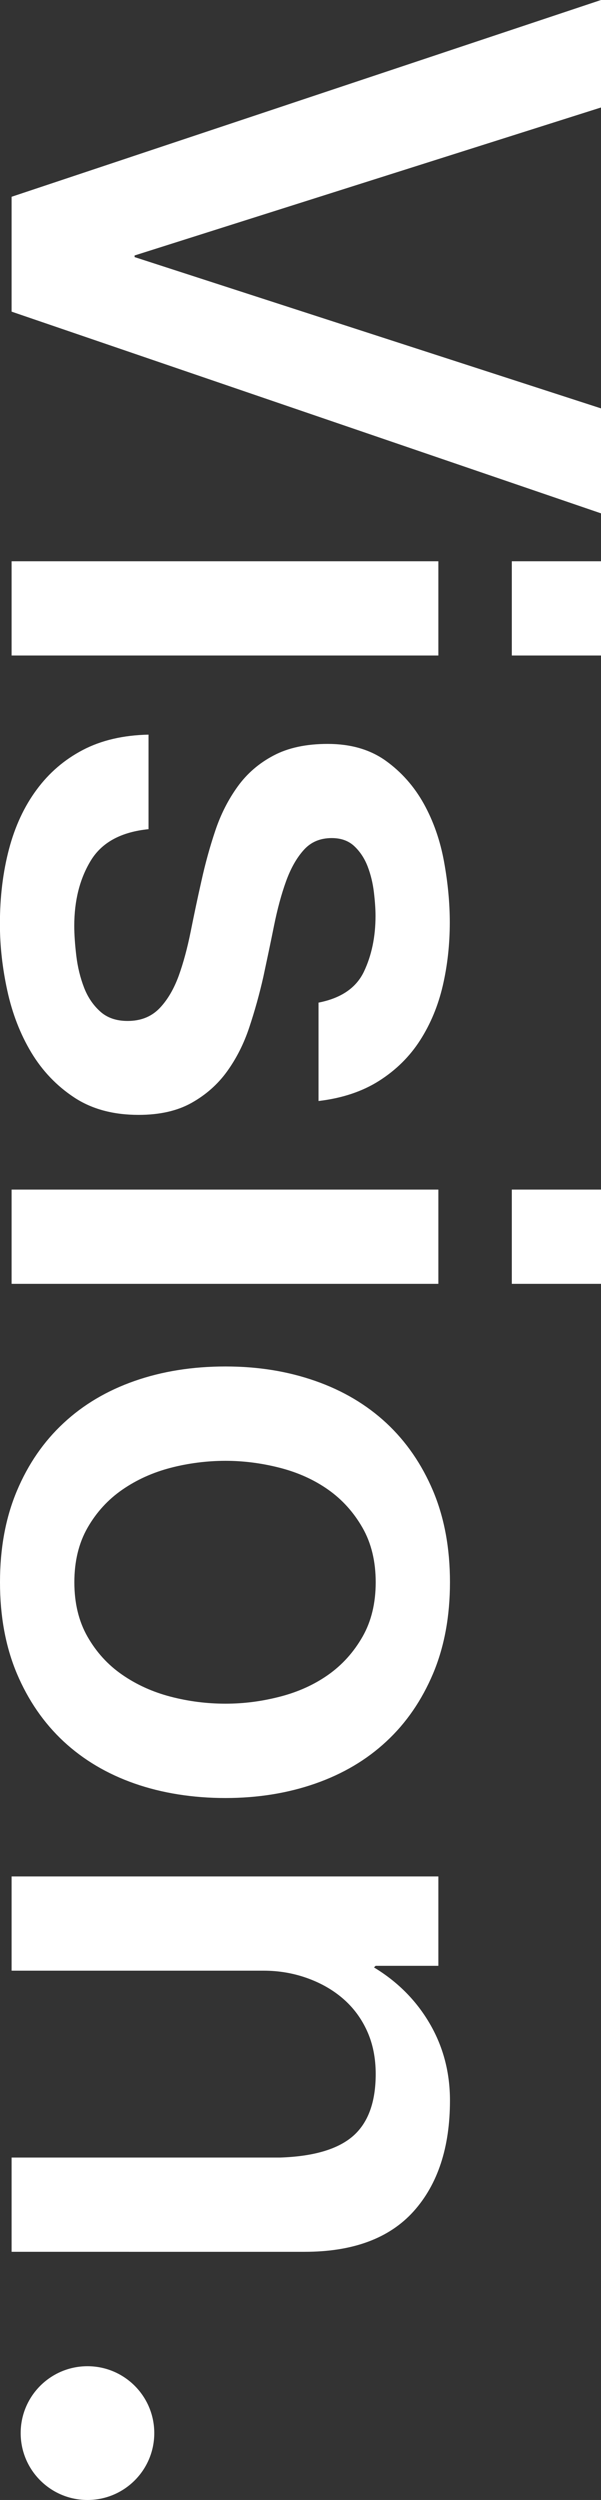
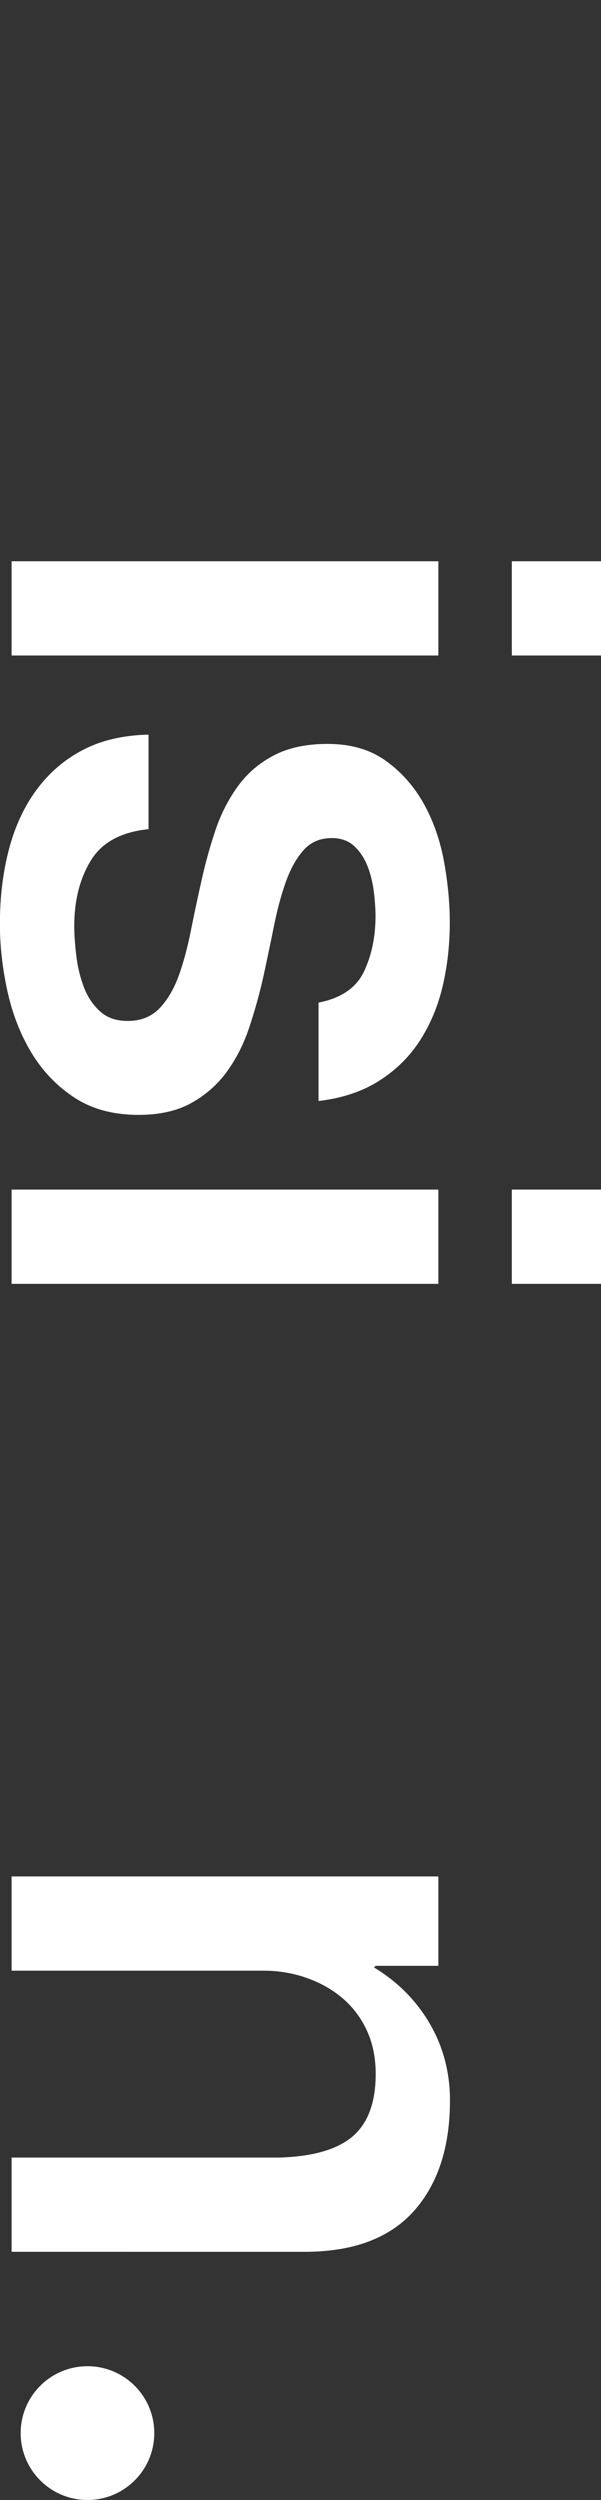
<svg xmlns="http://www.w3.org/2000/svg" id="_レイヤー_2" data-name="レイヤー 2" viewBox="0 0 66.85 277.72">
  <rect x="0" y="0" width="66.85" height="277.72" fill="#333333" stroke="none" />
  <defs>
    <style>
      .cls-1 {
        fill: #fff;
        stroke-width: 0px;
      }
    </style>
  </defs>
  <g id="_デザイン" data-name="デザイン">
    <g id="r-vision">
      <g>
-         <path class="cls-1" d="M66.85,0v11.94L14.97,28.38v.18l51.89,16.81v11.66L1.29,34.62v-12.76L66.85,0Z" />
        <path class="cls-1" d="M66.85,62.35v10.47h-9.92v-10.47h9.92ZM48.76,62.35v10.47H1.29v-10.47h47.48Z" />
        <path class="cls-1" d="M16.53,92.11c-3.06.31-5.2,1.47-6.43,3.49-1.23,2.02-1.84,4.44-1.84,7.25,0,.98.08,2.1.23,3.35.15,1.25.44,2.43.87,3.54.43,1.1,1.06,2,1.88,2.71.83.7,1.91,1.02,3.26.96,1.35-.06,2.45-.55,3.31-1.47.86-.92,1.54-2.1,2.07-3.54.52-1.44.96-3.08,1.33-4.91.37-1.84.76-3.71,1.19-5.6.43-1.96.95-3.84,1.56-5.65.61-1.81,1.44-3.43,2.48-4.87,1.04-1.44,2.37-2.59,3.99-3.44,1.62-.86,3.63-1.29,6.02-1.29,2.57,0,4.73.63,6.47,1.88,1.74,1.25,3.15,2.85,4.22,4.77,1.07,1.93,1.82,4.07,2.25,6.43.43,2.36.64,4.61.64,6.75,0,2.45-.26,4.79-.78,7.03-.52,2.23-1.36,4.25-2.52,6.06-1.16,1.81-2.68,3.31-4.55,4.5-1.87,1.19-4.12,1.94-6.75,2.25v-10.93c2.51-.49,4.19-1.64,5.05-3.44.86-1.81,1.29-3.87,1.29-6.2,0-.73-.06-1.61-.18-2.62-.12-1.01-.35-1.96-.69-2.85-.34-.89-.83-1.64-1.47-2.25-.64-.61-1.48-.92-2.53-.92-1.29,0-2.33.44-3.12,1.33-.8.89-1.45,2.05-1.97,3.49-.52,1.44-.96,3.08-1.33,4.91-.37,1.84-.77,3.73-1.19,5.69-.43,1.9-.95,3.77-1.56,5.6-.61,1.84-1.44,3.47-2.48,4.91-1.04,1.44-2.36,2.6-3.95,3.49-1.59.89-3.55,1.33-5.88,1.33-2.82,0-5.2-.64-7.16-1.93-1.96-1.29-3.55-2.96-4.78-5-1.23-2.05-2.11-4.33-2.66-6.84-.55-2.51-.83-4.99-.83-7.44,0-3,.34-5.77,1.01-8.31.67-2.54,1.7-4.75,3.08-6.61,1.38-1.87,3.09-3.34,5.14-4.41,2.05-1.07,4.48-1.64,7.3-1.7v10.47Z" />
        <path class="cls-1" d="M66.85,132.15v10.47h-9.92v-10.47h9.92ZM48.76,132.15v10.47H1.29v-10.47h47.48Z" />
-         <path class="cls-1" d="M0,175.77c0-3.8.63-7.18,1.88-10.15,1.25-2.97,2.98-5.48,5.19-7.53,2.2-2.05,4.84-3.61,7.9-4.68,3.06-1.07,6.43-1.61,10.1-1.61s6.95.54,10.01,1.61c3.06,1.07,5.69,2.63,7.9,4.68,2.2,2.05,3.93,4.56,5.19,7.53,1.25,2.97,1.88,6.35,1.88,10.15s-.63,7.18-1.88,10.15c-1.26,2.97-2.98,5.48-5.19,7.53-2.2,2.05-4.84,3.61-7.9,4.68-3.06,1.07-6.4,1.61-10.01,1.61s-7.04-.54-10.1-1.61c-3.06-1.07-5.69-2.63-7.9-4.68-2.2-2.05-3.93-4.56-5.19-7.53-1.25-2.97-1.88-6.35-1.88-10.15ZM8.27,175.77c0,2.33.49,4.35,1.47,6.06.98,1.71,2.26,3.12,3.86,4.22,1.59,1.1,3.38,1.91,5.37,2.43,1.99.52,4.03.78,6.11.78s4.04-.26,6.06-.78c2.02-.52,3.81-1.33,5.37-2.43,1.56-1.1,2.83-2.51,3.81-4.22.98-1.71,1.47-3.73,1.47-6.06s-.49-4.35-1.47-6.06c-.98-1.71-2.25-3.12-3.81-4.22-1.56-1.1-3.35-1.91-5.37-2.43-2.02-.52-4.04-.78-6.06-.78s-4.12.26-6.11.78c-1.99.52-3.78,1.33-5.37,2.43-1.59,1.1-2.88,2.51-3.86,4.22-.98,1.71-1.47,3.73-1.47,6.06Z" />
        <path class="cls-1" d="M48.76,208.46v9.92h-6.98l-.18.18c2.63,1.59,4.7,3.67,6.2,6.24,1.5,2.57,2.25,5.42,2.25,8.54,0,5.2-1.35,9.31-4.04,12.31-2.7,3-6.74,4.5-12.12,4.5H1.29v-10.47h29.85c3.73-.12,6.44-.92,8.13-2.39,1.68-1.47,2.52-3.77,2.52-6.89,0-1.78-.32-3.37-.96-4.78-.64-1.41-1.53-2.6-2.66-3.58-1.13-.98-2.46-1.74-3.99-2.29-1.53-.55-3.15-.83-4.87-.83H1.29v-10.47h47.48Z" />
      </g>
      <circle class="cls-1" cx="9.73" cy="270.29" r="7.43" />
    </g>
  </g>
</svg>